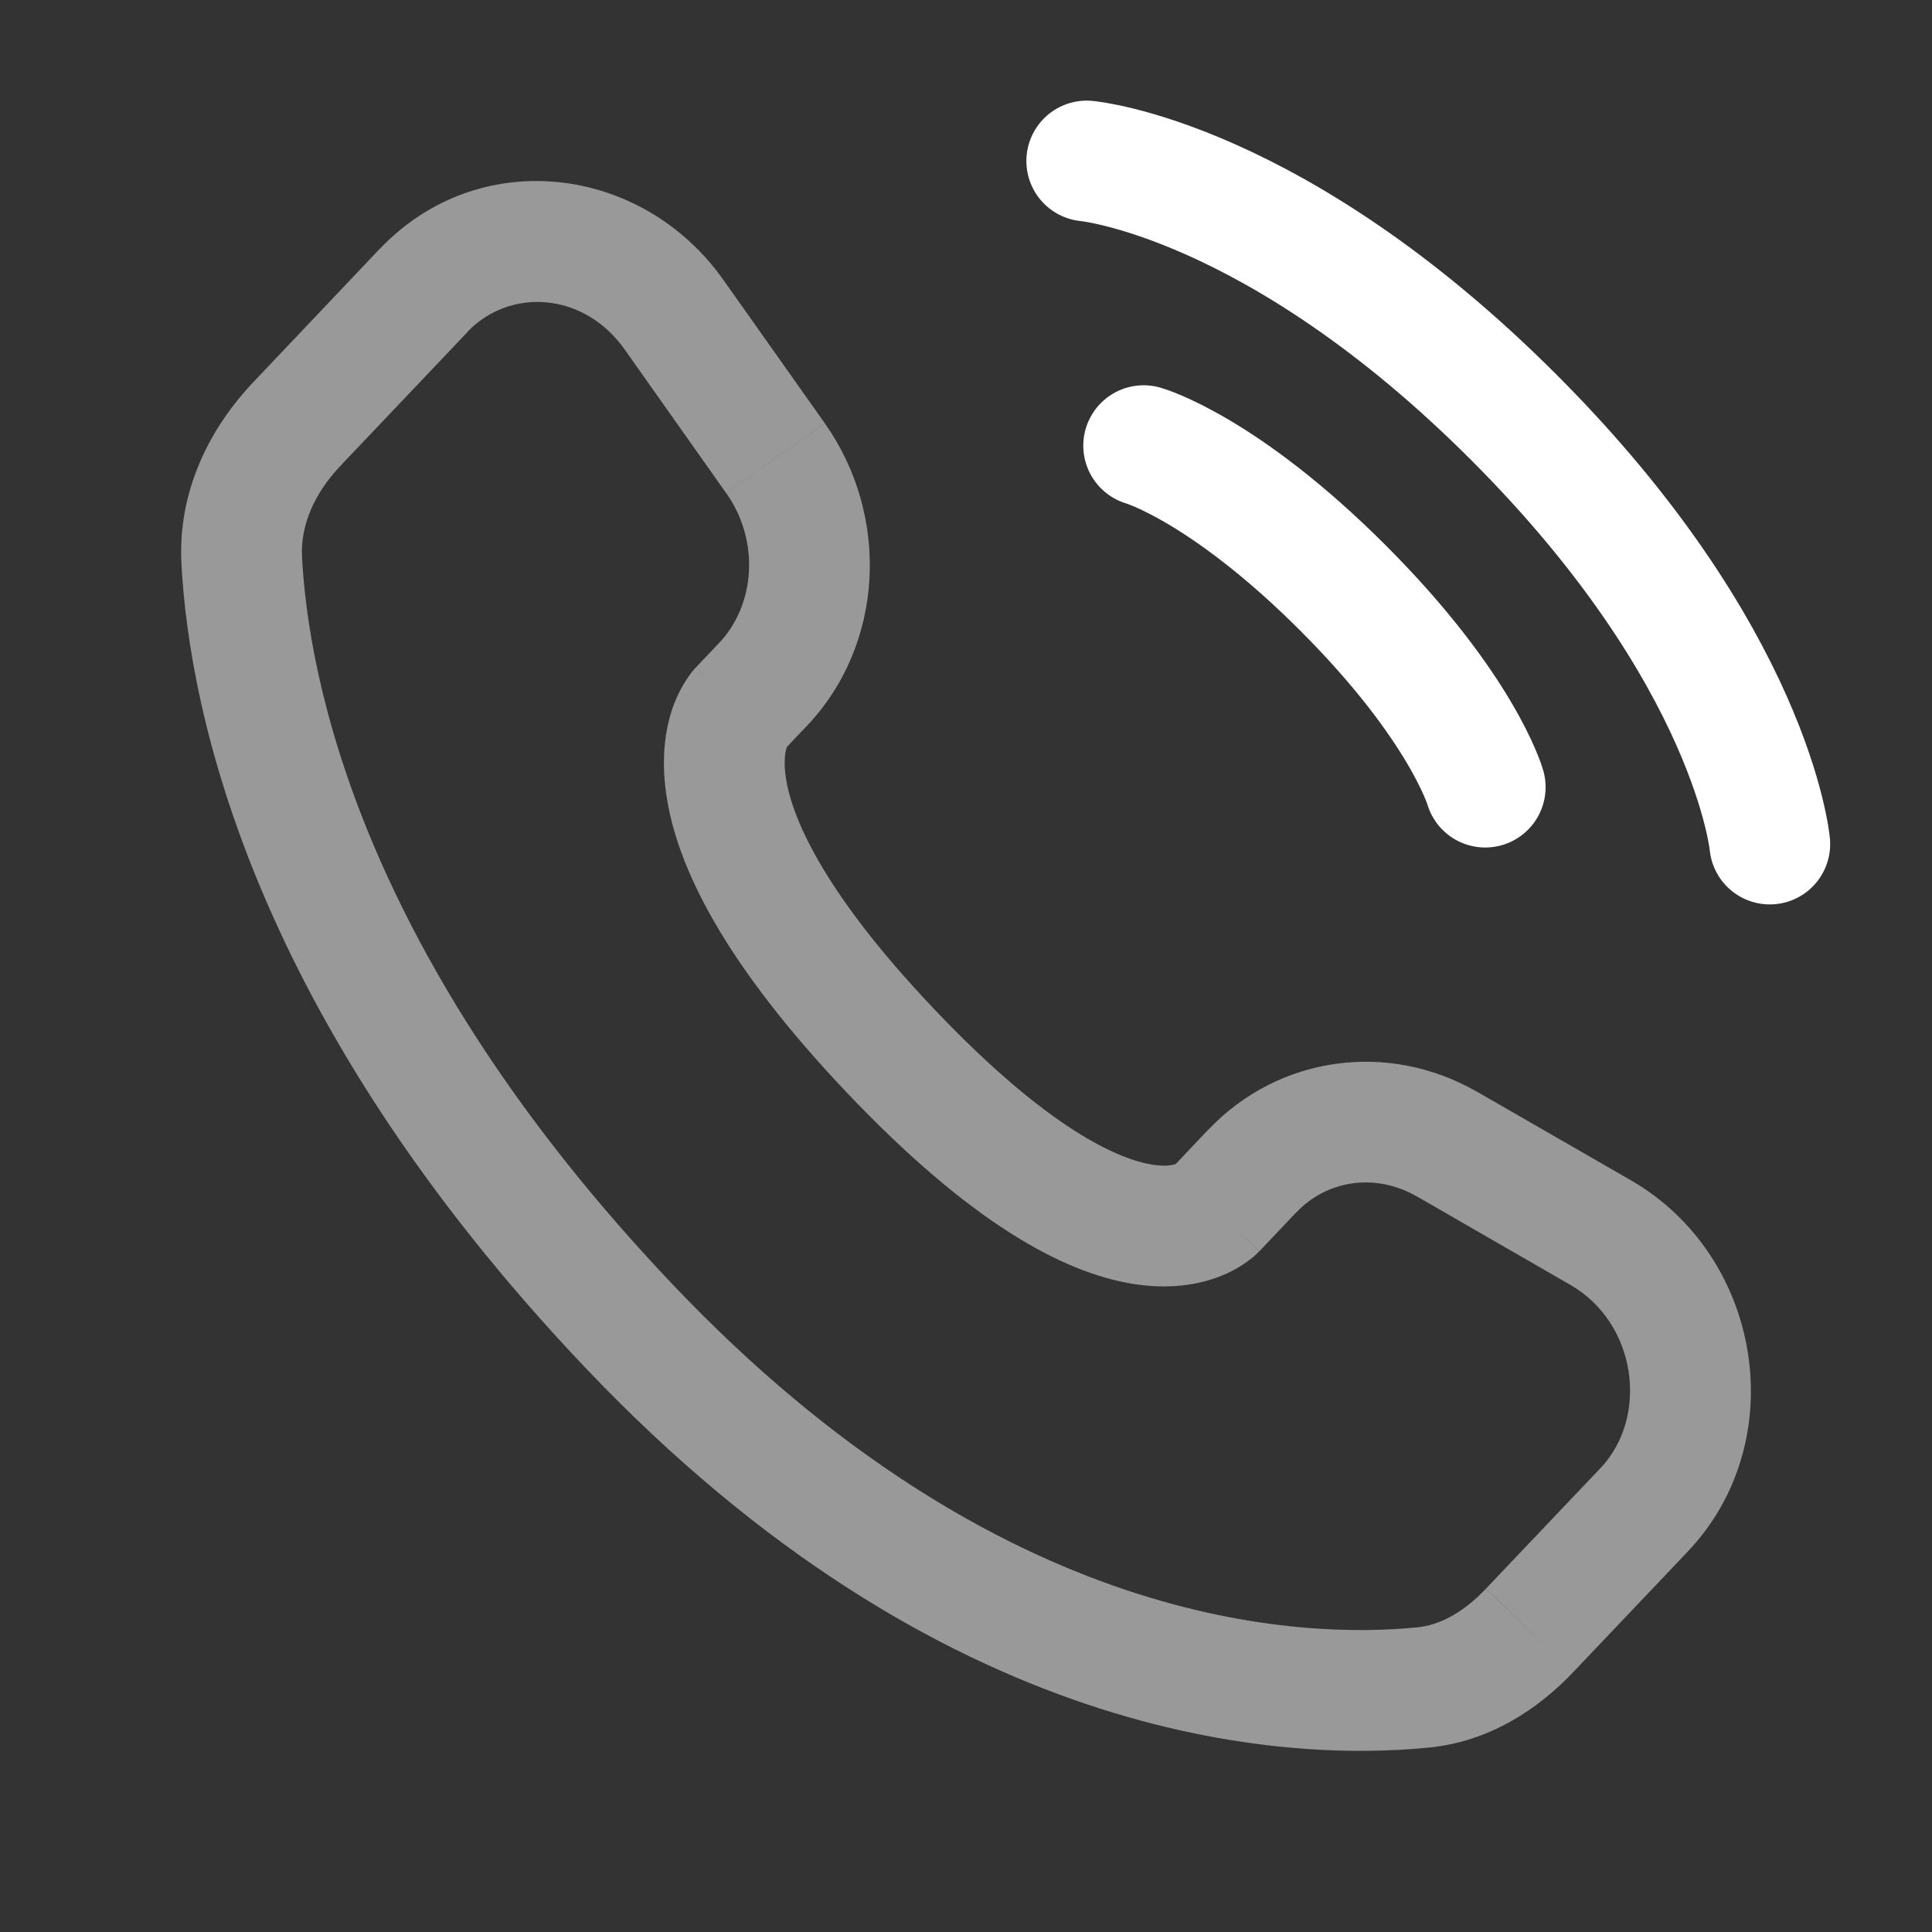
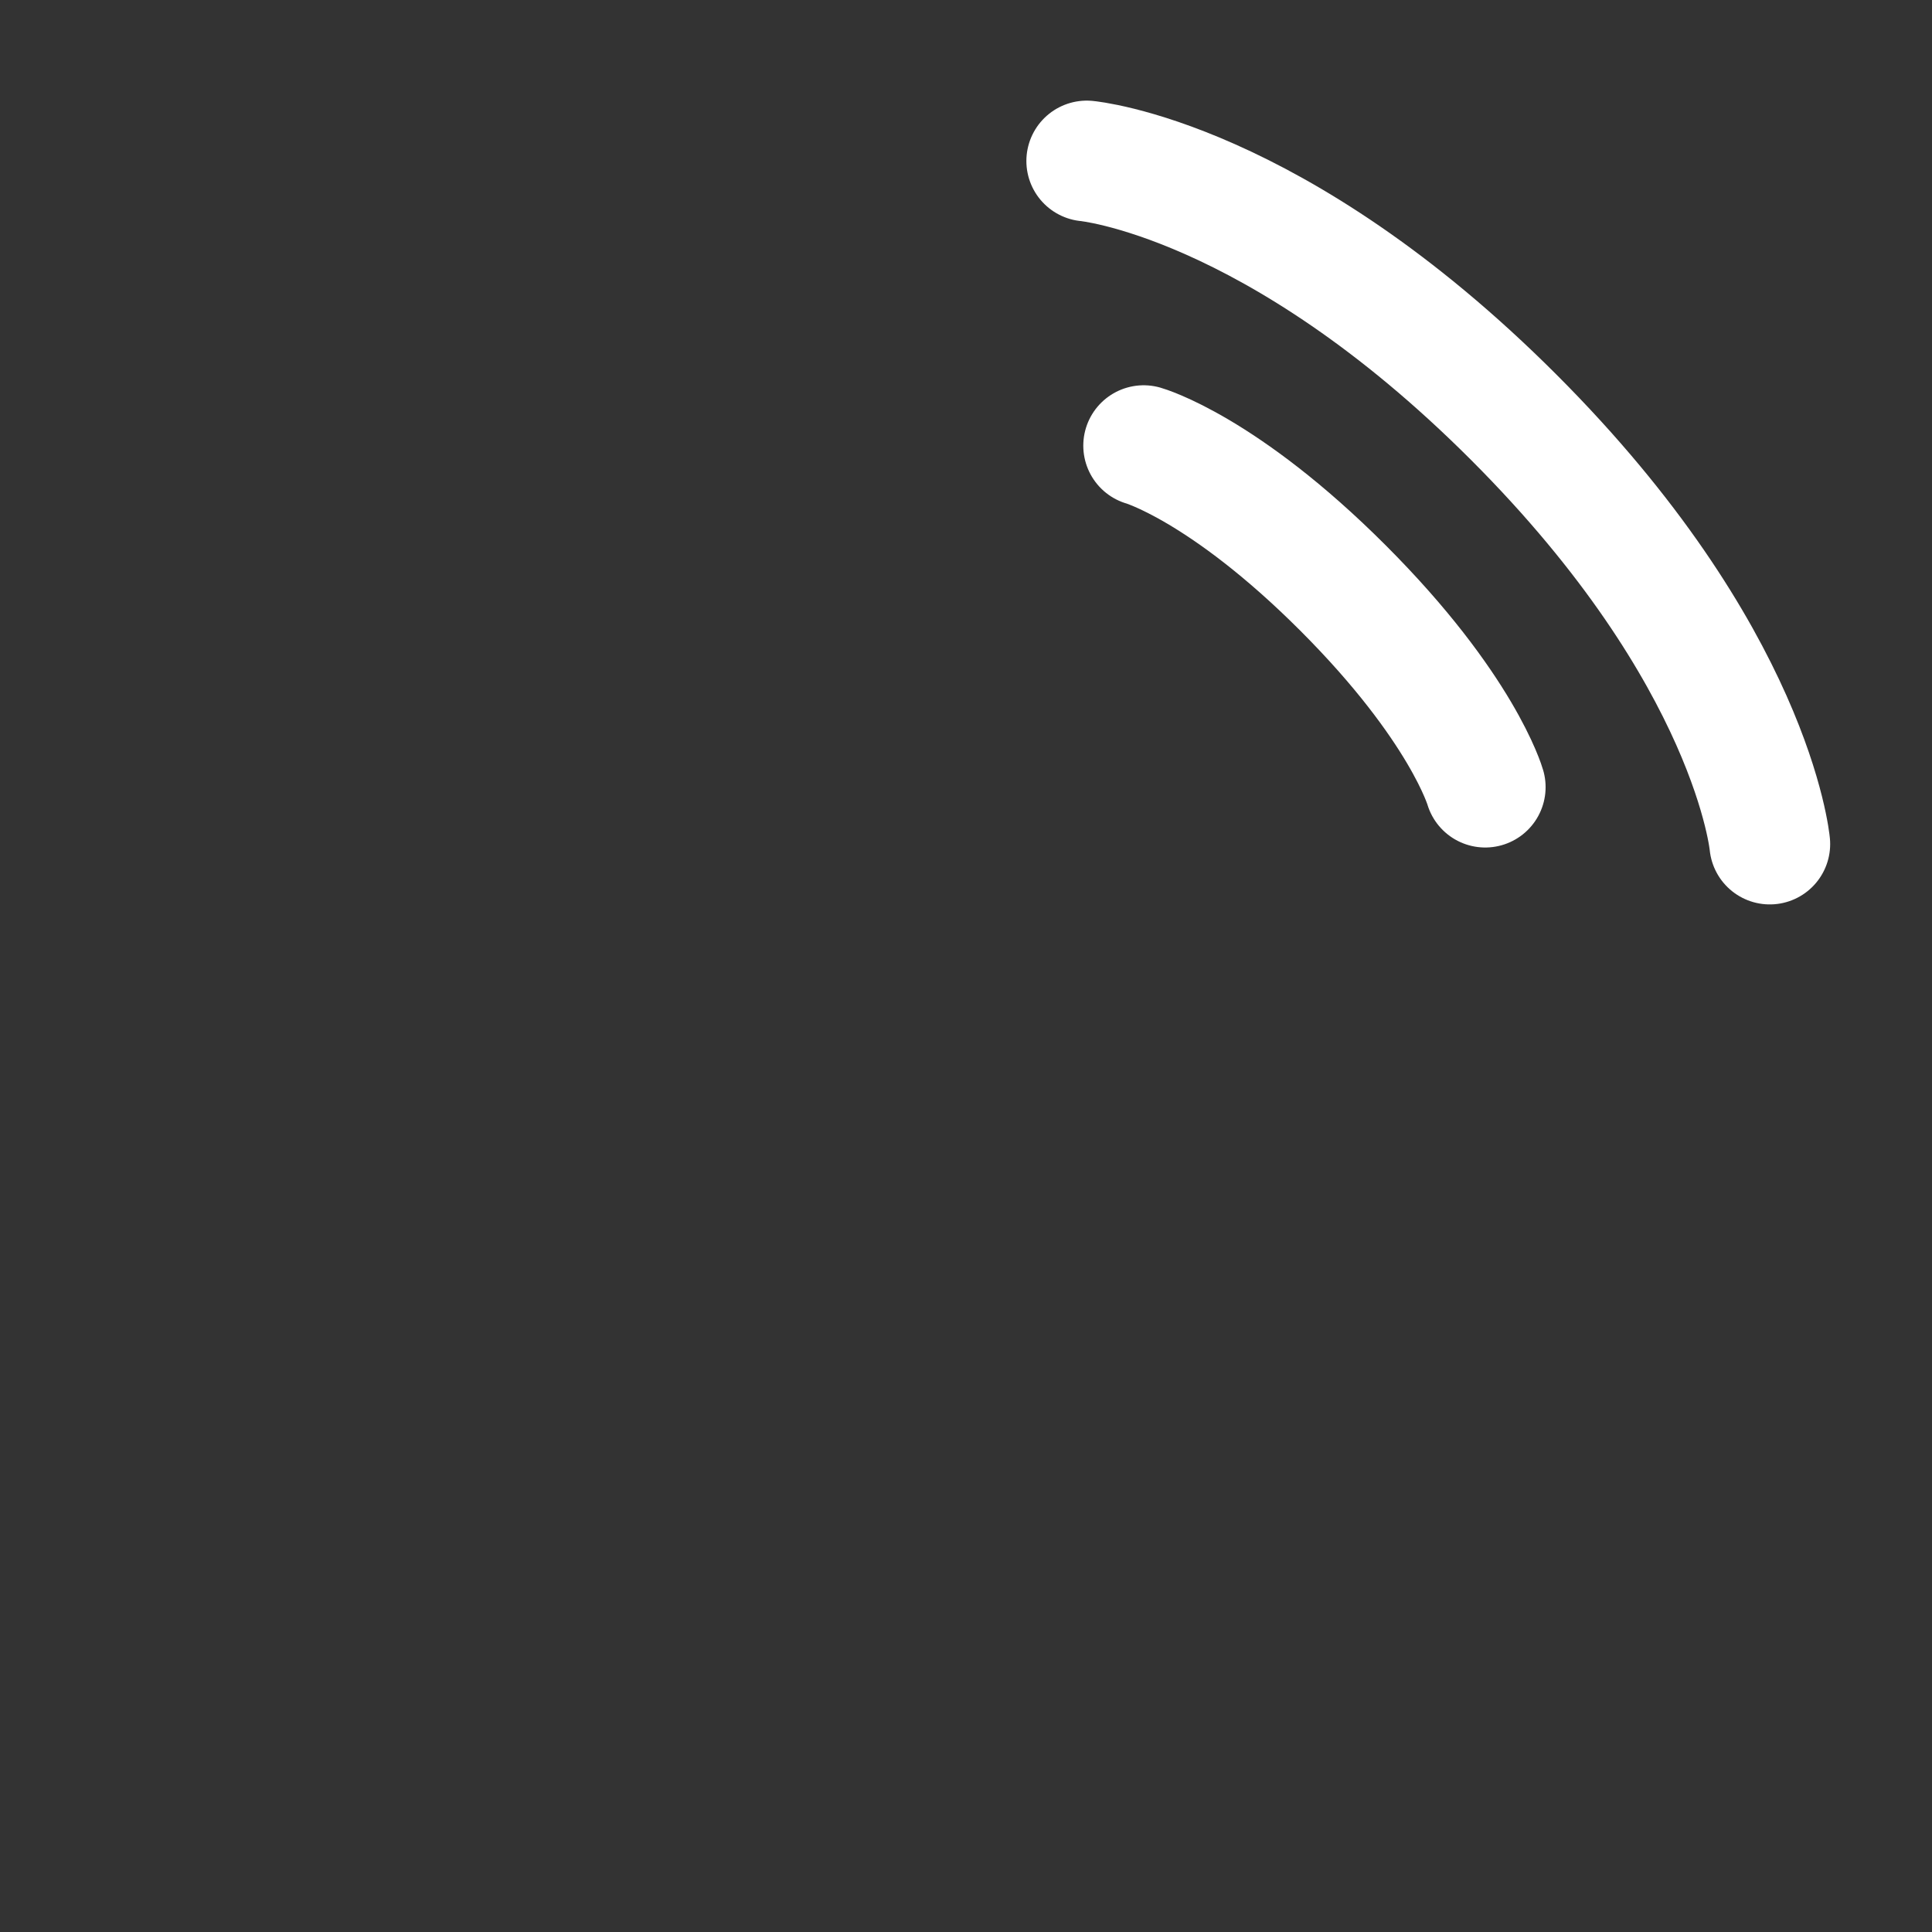
<svg xmlns="http://www.w3.org/2000/svg" width="24" height="24" viewBox="0 0 24 24" fill="none">
  <rect x="0" y="0" width="24" height="24" fill="#333333" stroke="none" />
  <path d="M13.5 2C13.5 2 15.834 2.212 18.803 5.182C21.773 8.152 21.985 10.485 21.985 10.485M14.207 5.536C14.207 5.536 15.197 5.818 16.682 7.303C18.167 8.788 18.45 9.778 18.45 9.778" stroke="white" stroke-width="1.5" stroke-linecap="round" />
-   <path opacity="0.5" d="M15.645 15.543L16.1 15.063L15.012 14.03L14.557 14.511L15.645 15.543ZM17.599 14.861L19.509 15.962L20.258 14.661L18.347 13.561L17.599 14.861ZM19.878 18.241L18.458 19.736L19.545 20.77L20.965 19.275L19.878 18.241ZM17.603 20.216C16.168 20.357 12.423 20.237 8.359 15.959L7.272 16.991C11.701 21.654 15.926 21.89 17.75 21.709L17.603 20.216ZM8.359 15.959C4.483 11.878 3.833 8.435 3.752 6.925L2.254 7.006C2.354 8.856 3.138 12.639 7.272 16.991L8.359 15.959ZM9.735 9.321L10.021 9.019L8.934 7.986L8.647 8.288L9.735 9.321ZM10.247 5.259L8.986 3.477L7.761 4.343L9.021 6.126L10.247 5.259ZM4.717 3.091L3.149 4.745L4.237 5.778L5.807 4.125L4.717 3.091ZM9.191 8.804C9.011 8.631 8.829 8.459 8.646 8.289L8.644 8.291L8.641 8.294L8.591 8.352C8.493 8.482 8.416 8.626 8.361 8.779C8.263 9.054 8.211 9.418 8.277 9.872C8.407 10.764 8.992 11.963 10.519 13.572L11.607 12.538C10.179 11.035 9.827 10.11 9.761 9.654C9.729 9.434 9.761 9.319 9.774 9.282L9.782 9.263L9.754 9.3L9.736 9.32C9.736 9.32 9.734 9.32 9.191 8.804ZM10.519 13.572C12.042 15.176 13.192 15.805 14.069 15.948C14.52 16.021 14.885 15.962 15.161 15.853C15.314 15.793 15.456 15.709 15.582 15.603L15.618 15.569L15.632 15.555L15.639 15.549L15.642 15.546L15.643 15.544C15.643 15.544 15.645 15.543 15.101 15.026C14.557 14.51 14.558 14.509 14.558 14.508L14.56 14.507L14.562 14.504L14.567 14.499L14.577 14.489L14.614 14.457C14.624 14.452 14.623 14.452 14.61 14.458C14.59 14.466 14.5 14.498 14.31 14.467C13.908 14.401 13.04 14.047 11.607 12.538L10.519 13.572ZM8.986 3.477C7.972 2.043 5.944 1.8 4.718 3.092L5.804 4.125C6.327 3.575 7.249 3.618 7.761 4.343L8.986 3.477ZM3.752 6.925C3.73 6.525 3.905 6.126 4.237 5.778L3.149 4.745C2.613 5.309 2.205 6.092 2.254 7.006L3.752 6.925ZM18.457 19.737C18.178 20.031 17.887 20.188 17.603 20.216L17.75 21.709C18.497 21.636 19.102 21.237 19.545 20.77L18.457 19.737ZM10.021 9.02C10.989 8.001 11.057 6.407 10.247 5.26L9.022 6.126C9.444 6.723 9.379 7.518 8.934 7.986L10.021 9.02ZM19.509 15.962C20.33 16.435 20.491 17.597 19.878 18.242L20.965 19.275C22.27 17.901 21.89 15.601 20.258 14.661L19.509 15.962ZM16.1 15.064C16.485 14.658 17.086 14.567 17.599 14.862L18.347 13.562C17.248 12.93 15.887 13.112 15.012 14.032L16.1 15.064Z" fill="white" />
</svg>